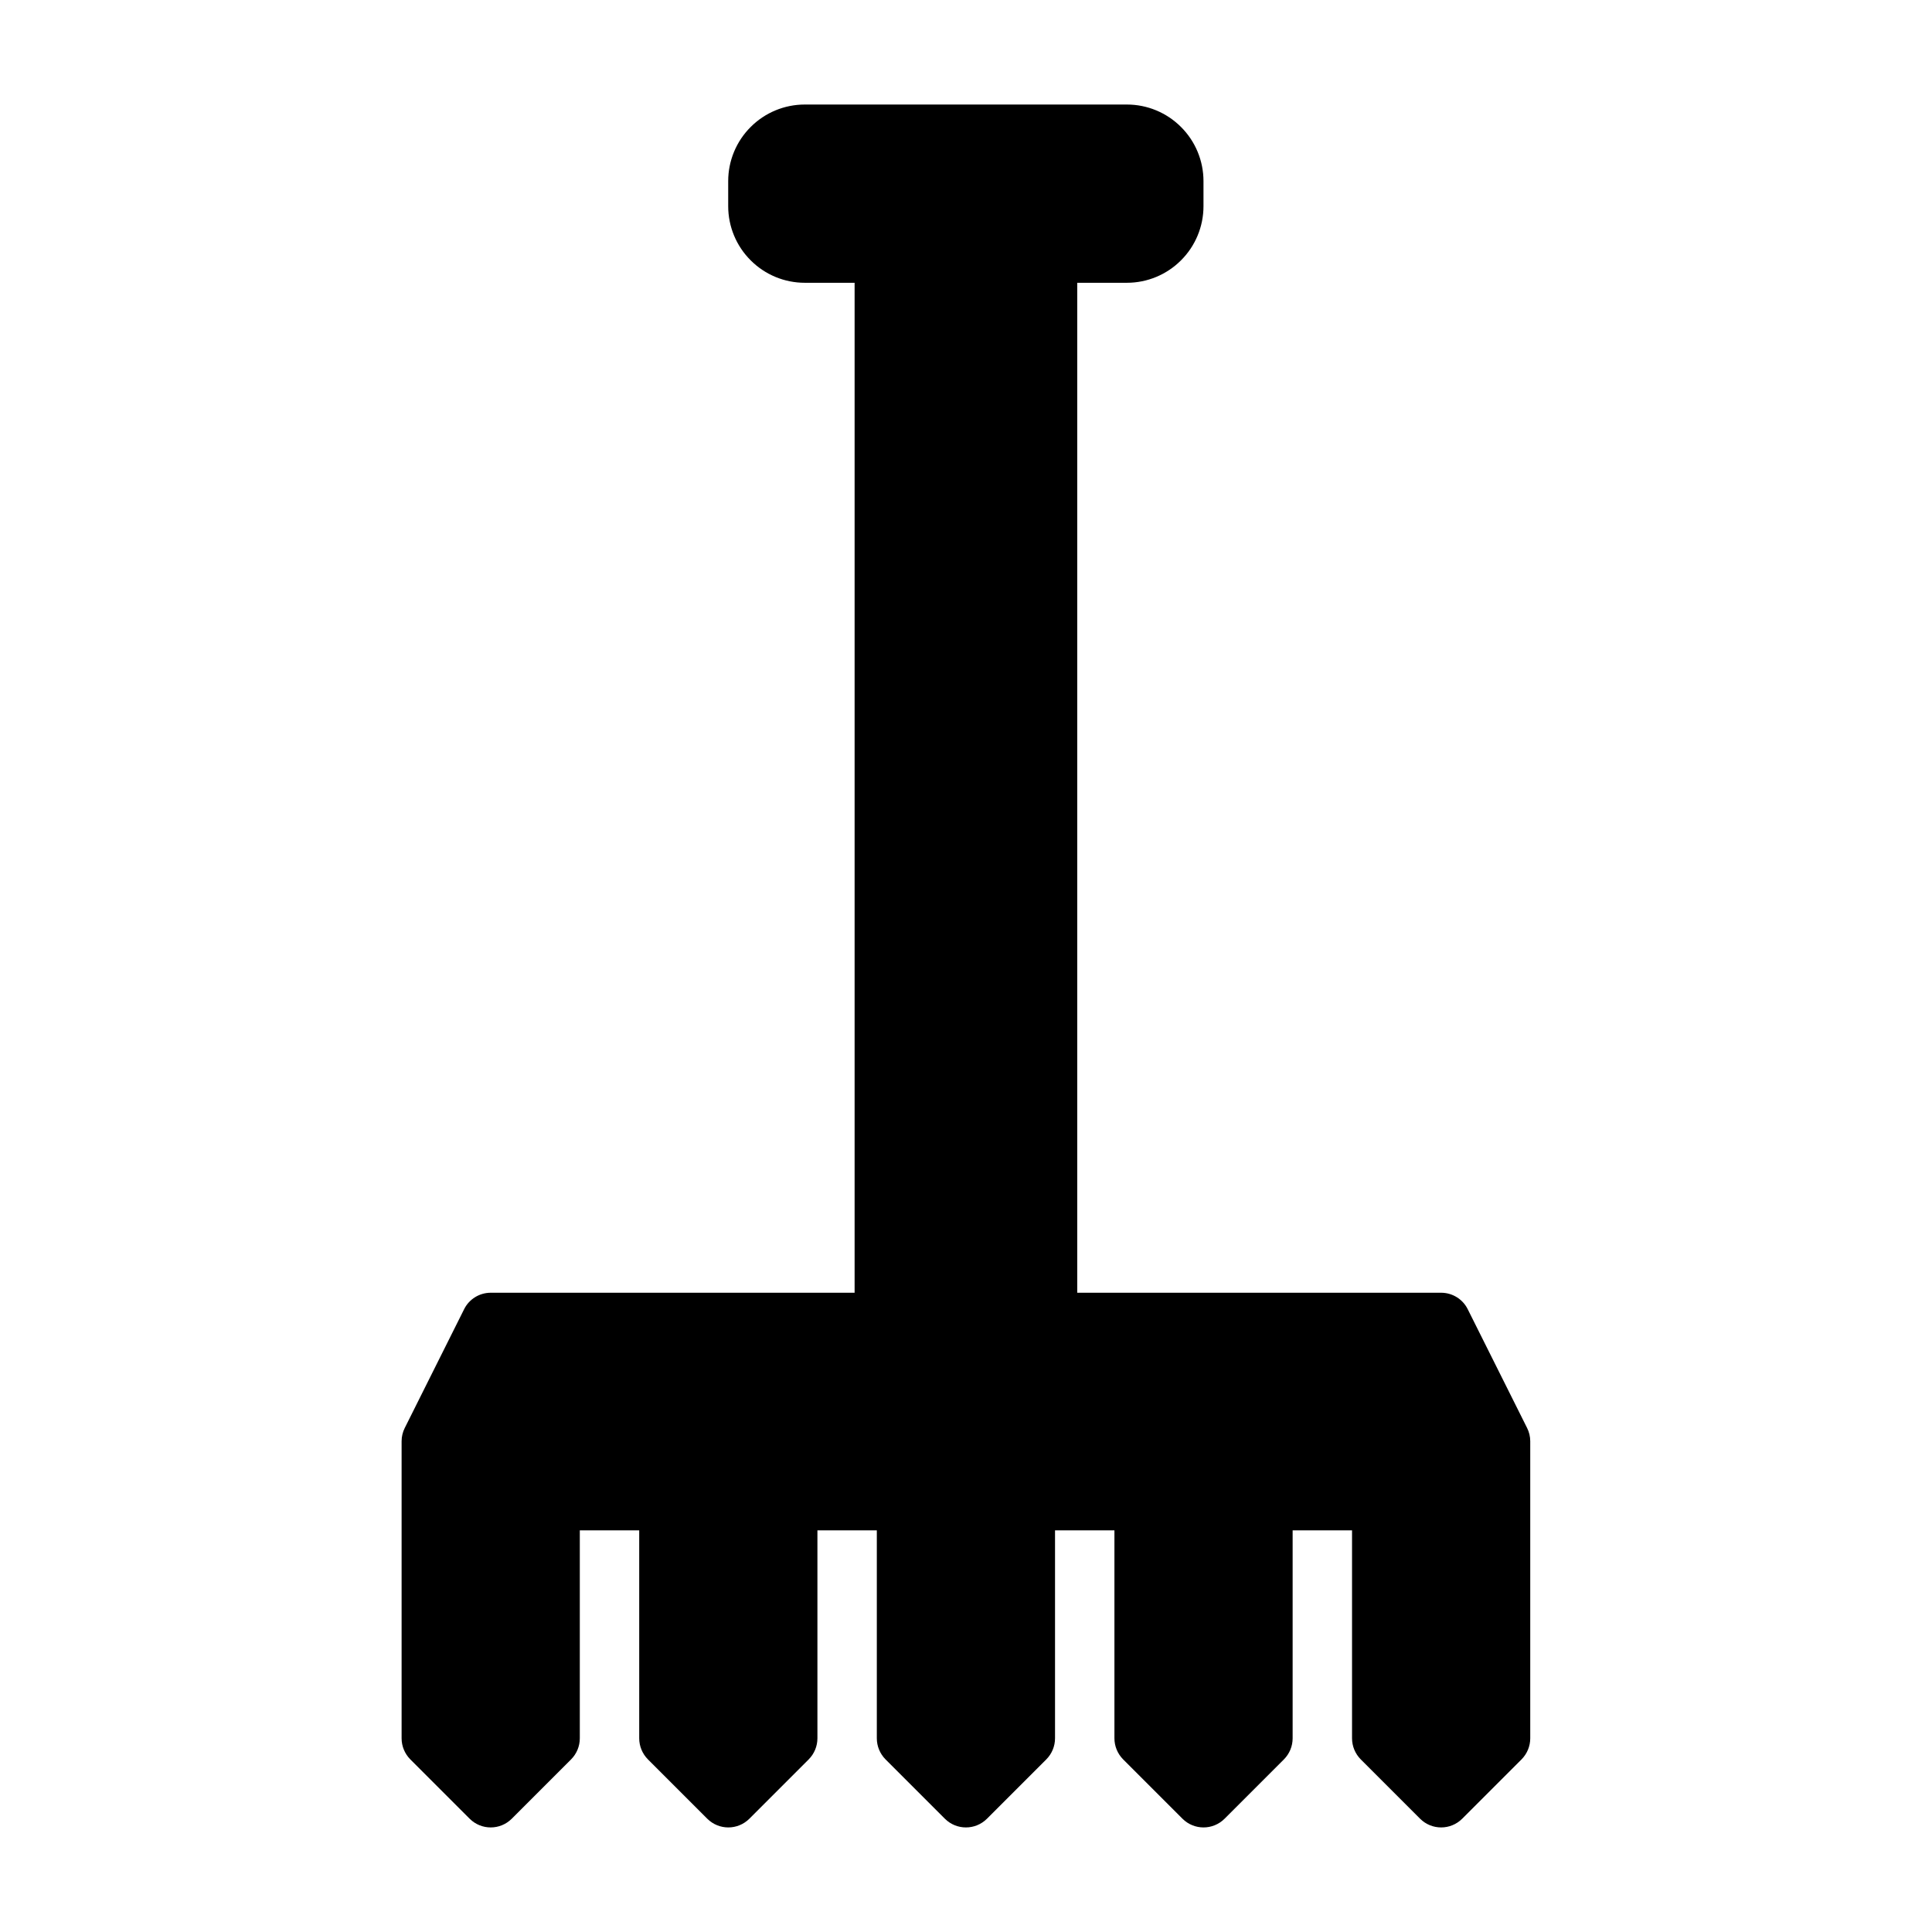
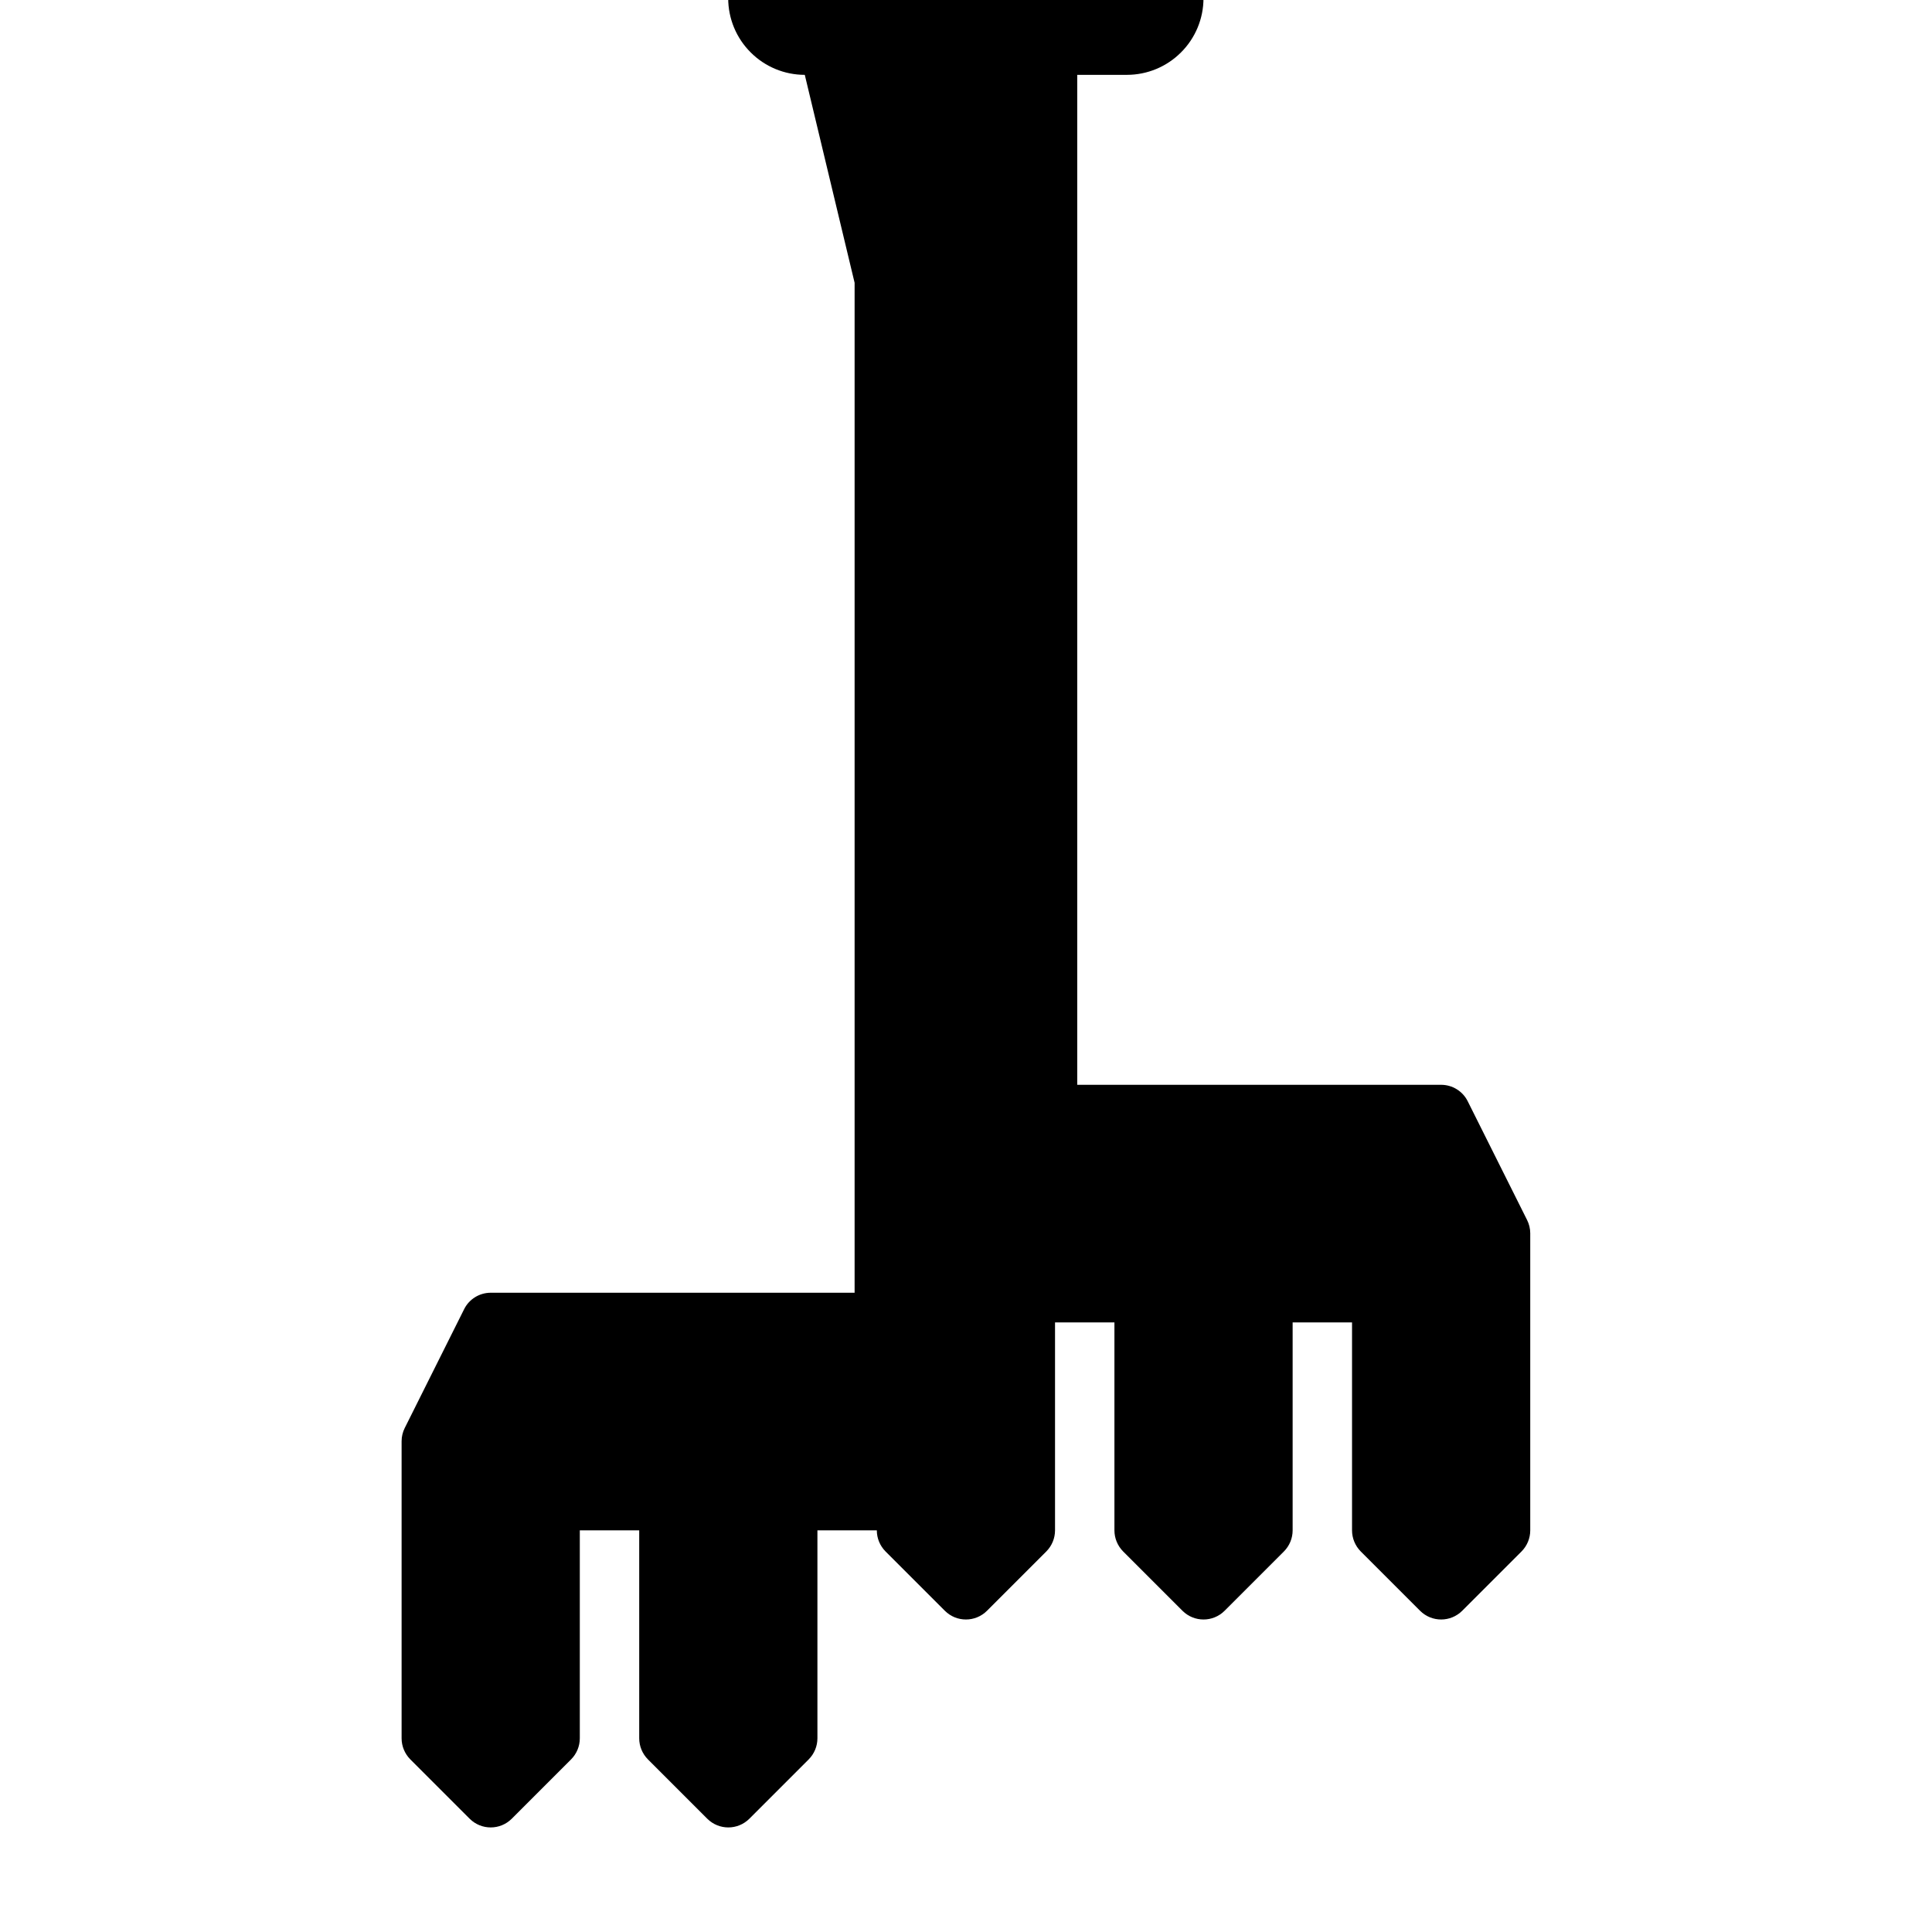
<svg xmlns="http://www.w3.org/2000/svg" fill="#000000" width="800px" height="800px" version="1.1" viewBox="144 144 512 512">
-   <path d="m370.48 218.94v267.65h-96.434c-2.977 0-5.715 1.684-7.039 4.344l-15.742 31.488c-0.551 1.102-0.836 2.297-0.836 3.527v78.719c0 2.094 0.836 4.094 2.297 5.574l15.742 15.742c3.086 3.07 8.062 3.07 11.148 0l15.742-15.742c1.465-1.48 2.297-3.481 2.297-5.574v-55.105h15.742v55.105c0 2.094 0.836 4.094 2.297 5.574l15.742 15.742c3.086 3.07 8.062 3.07 11.148 0l15.742-15.742c1.465-1.48 2.297-3.481 2.297-5.574v-55.105h15.742v55.105c0 2.094 0.836 4.094 2.297 5.574l15.742 15.742c3.086 3.07 8.062 3.07 11.148 0l15.742-15.742c1.465-1.48 2.297-3.481 2.297-5.574v-55.105h15.742v55.105c0 2.094 0.836 4.094 2.297 5.574l15.742 15.742c3.086 3.07 8.062 3.07 11.148 0l15.742-15.742c1.465-1.48 2.297-3.481 2.297-5.574v-55.105h15.742v55.105c0 2.094 0.836 4.094 2.297 5.574l15.742 15.742c3.086 3.07 8.062 3.07 11.148 0l15.742-15.742c1.465-1.48 2.297-3.481 2.297-5.574v-78.719c0-1.227-0.285-2.426-0.836-3.527l-15.742-31.488c-1.324-2.66-4.062-4.344-7.039-4.344h-96.434v-267.65h13.16c5.383 0 10.547-2.141 14.344-5.953 3.809-3.793 5.953-8.957 5.953-14.344v-6.644c0-5.383-2.141-10.547-5.953-14.344-3.793-3.809-8.957-5.953-14.344-5.953h-85.363c-5.383 0-10.547 2.141-14.344 5.953-3.809 3.793-5.953 8.957-5.953 14.344v6.644c0 5.383 2.141 10.547 5.953 14.344 3.793 3.809 8.957 5.953 14.344 5.953z" fill-rule="evenodd" />
+   <path d="m370.48 218.94v267.65h-96.434c-2.977 0-5.715 1.684-7.039 4.344l-15.742 31.488c-0.551 1.102-0.836 2.297-0.836 3.527v78.719c0 2.094 0.836 4.094 2.297 5.574l15.742 15.742c3.086 3.07 8.062 3.07 11.148 0l15.742-15.742c1.465-1.48 2.297-3.481 2.297-5.574v-55.105h15.742v55.105c0 2.094 0.836 4.094 2.297 5.574l15.742 15.742c3.086 3.07 8.062 3.07 11.148 0l15.742-15.742c1.465-1.48 2.297-3.481 2.297-5.574v-55.105h15.742c0 2.094 0.836 4.094 2.297 5.574l15.742 15.742c3.086 3.07 8.062 3.07 11.148 0l15.742-15.742c1.465-1.48 2.297-3.481 2.297-5.574v-55.105h15.742v55.105c0 2.094 0.836 4.094 2.297 5.574l15.742 15.742c3.086 3.07 8.062 3.07 11.148 0l15.742-15.742c1.465-1.48 2.297-3.481 2.297-5.574v-55.105h15.742v55.105c0 2.094 0.836 4.094 2.297 5.574l15.742 15.742c3.086 3.07 8.062 3.07 11.148 0l15.742-15.742c1.465-1.48 2.297-3.481 2.297-5.574v-78.719c0-1.227-0.285-2.426-0.836-3.527l-15.742-31.488c-1.324-2.66-4.062-4.344-7.039-4.344h-96.434v-267.65h13.16c5.383 0 10.547-2.141 14.344-5.953 3.809-3.793 5.953-8.957 5.953-14.344v-6.644c0-5.383-2.141-10.547-5.953-14.344-3.793-3.809-8.957-5.953-14.344-5.953h-85.363c-5.383 0-10.547 2.141-14.344 5.953-3.809 3.793-5.953 8.957-5.953 14.344v6.644c0 5.383 2.141 10.547 5.953 14.344 3.793 3.809 8.957 5.953 14.344 5.953z" fill-rule="evenodd" />
</svg>